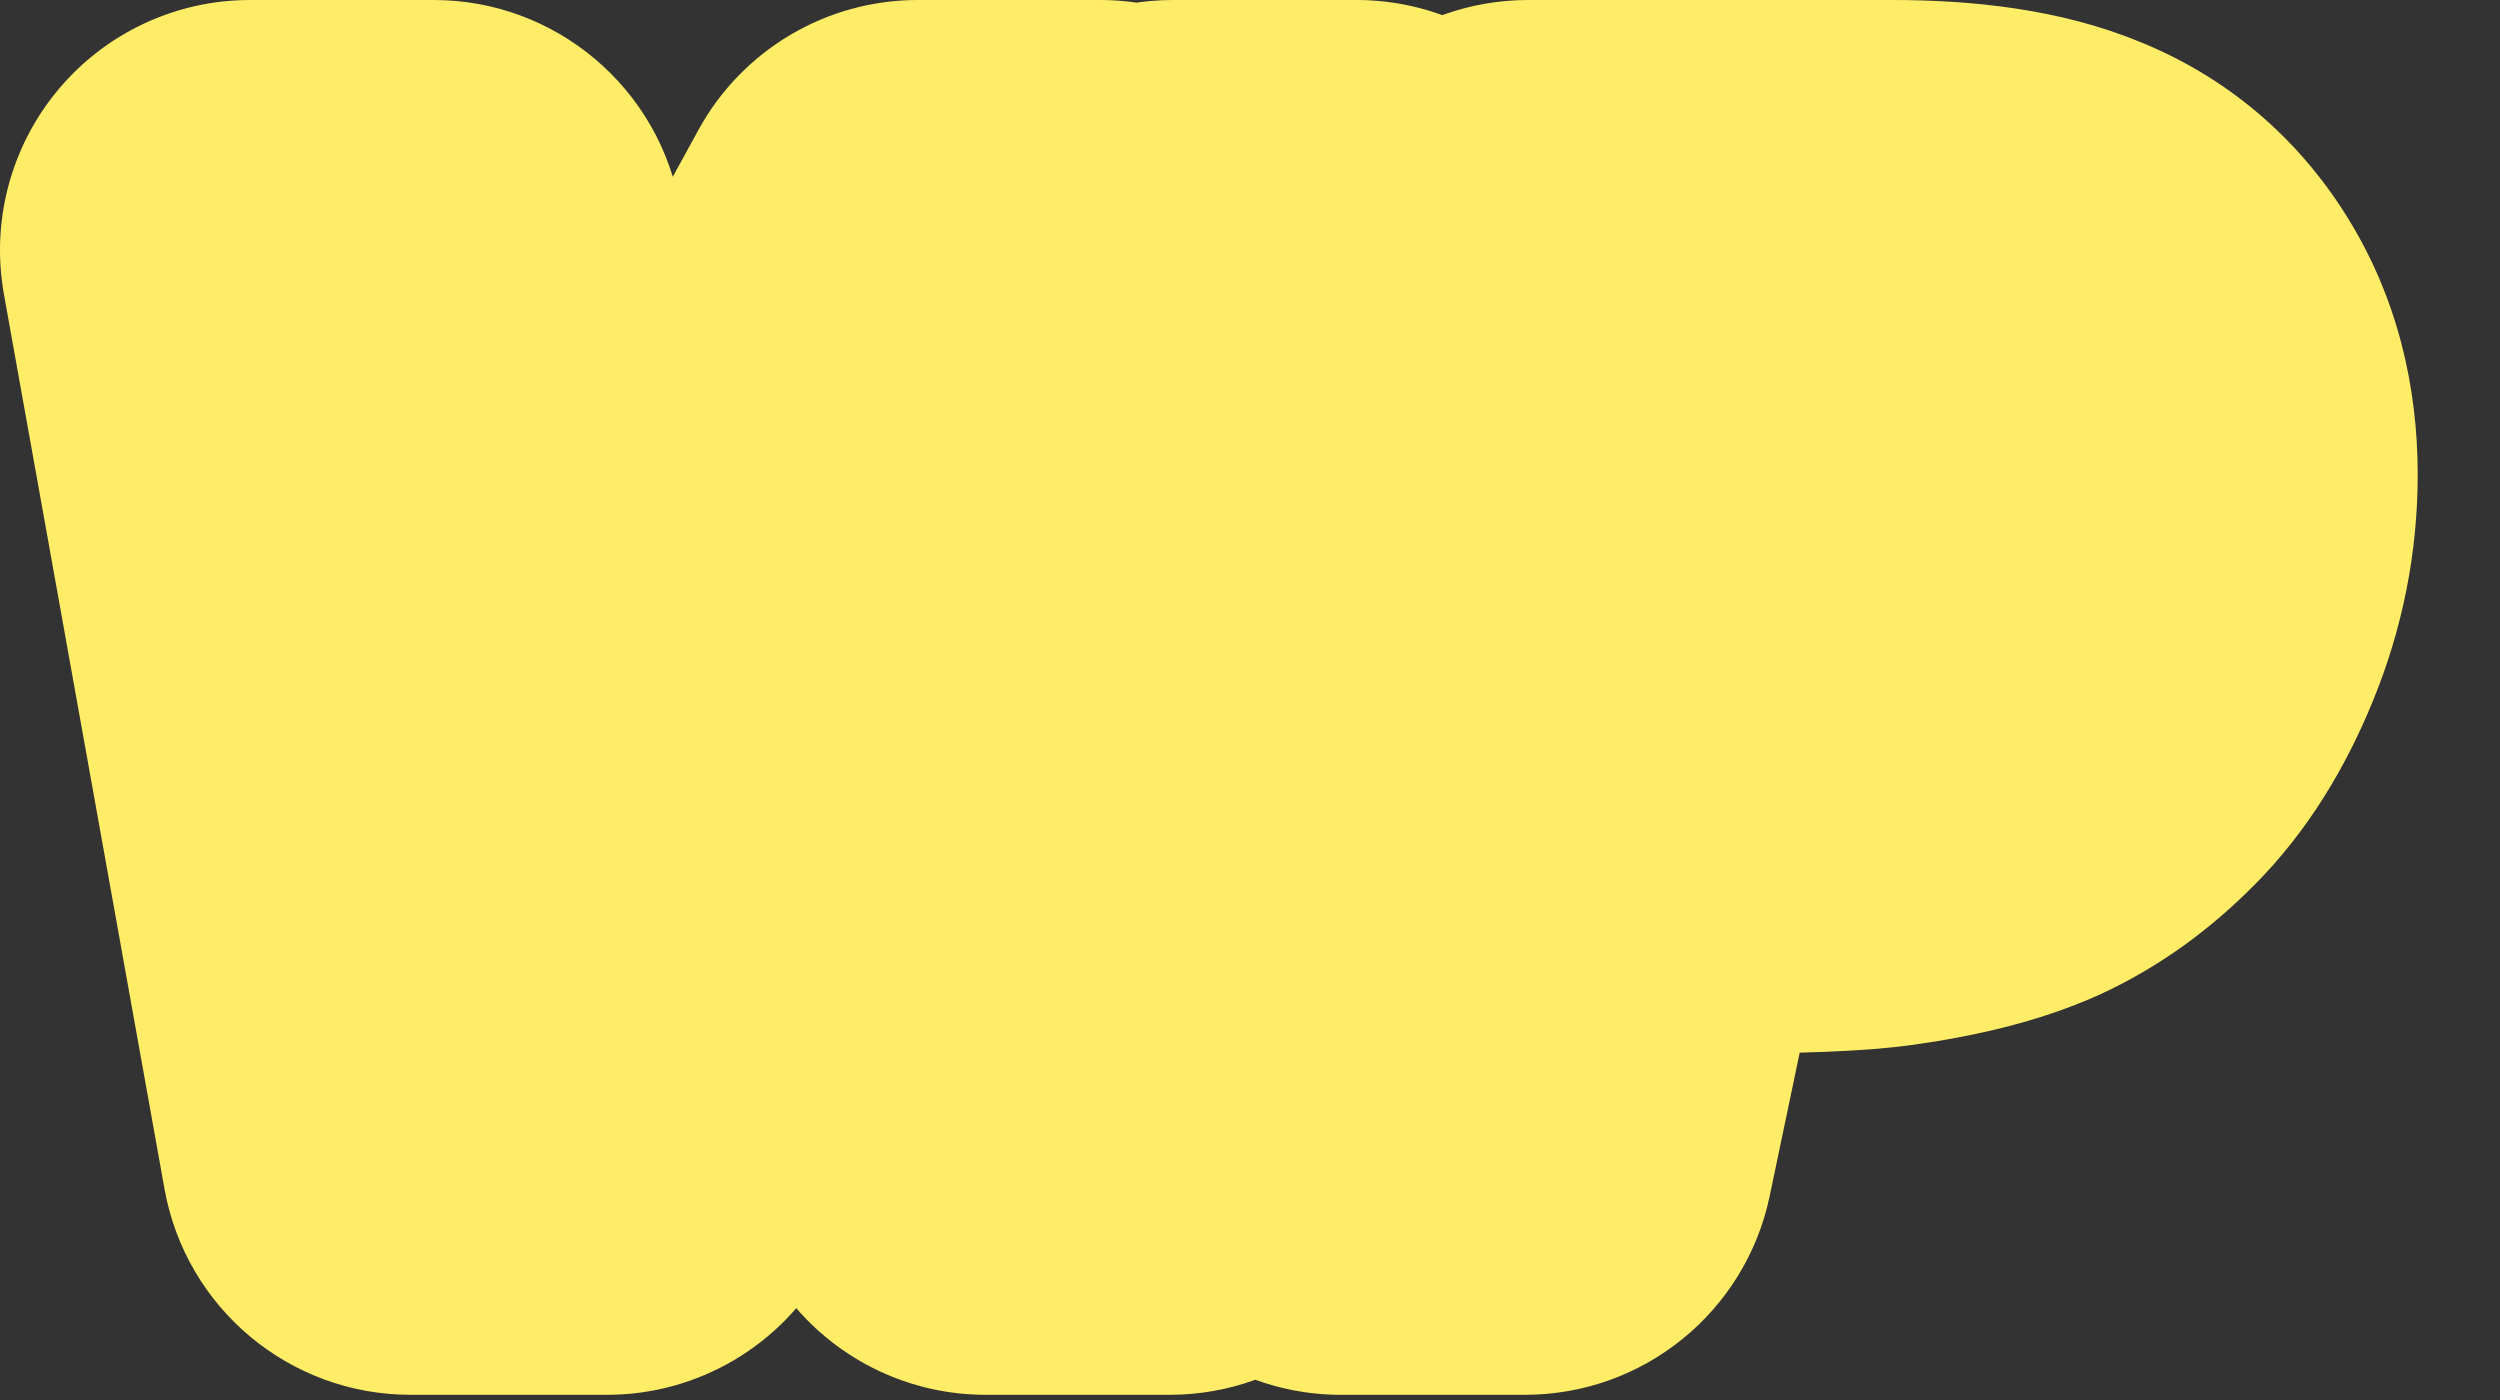
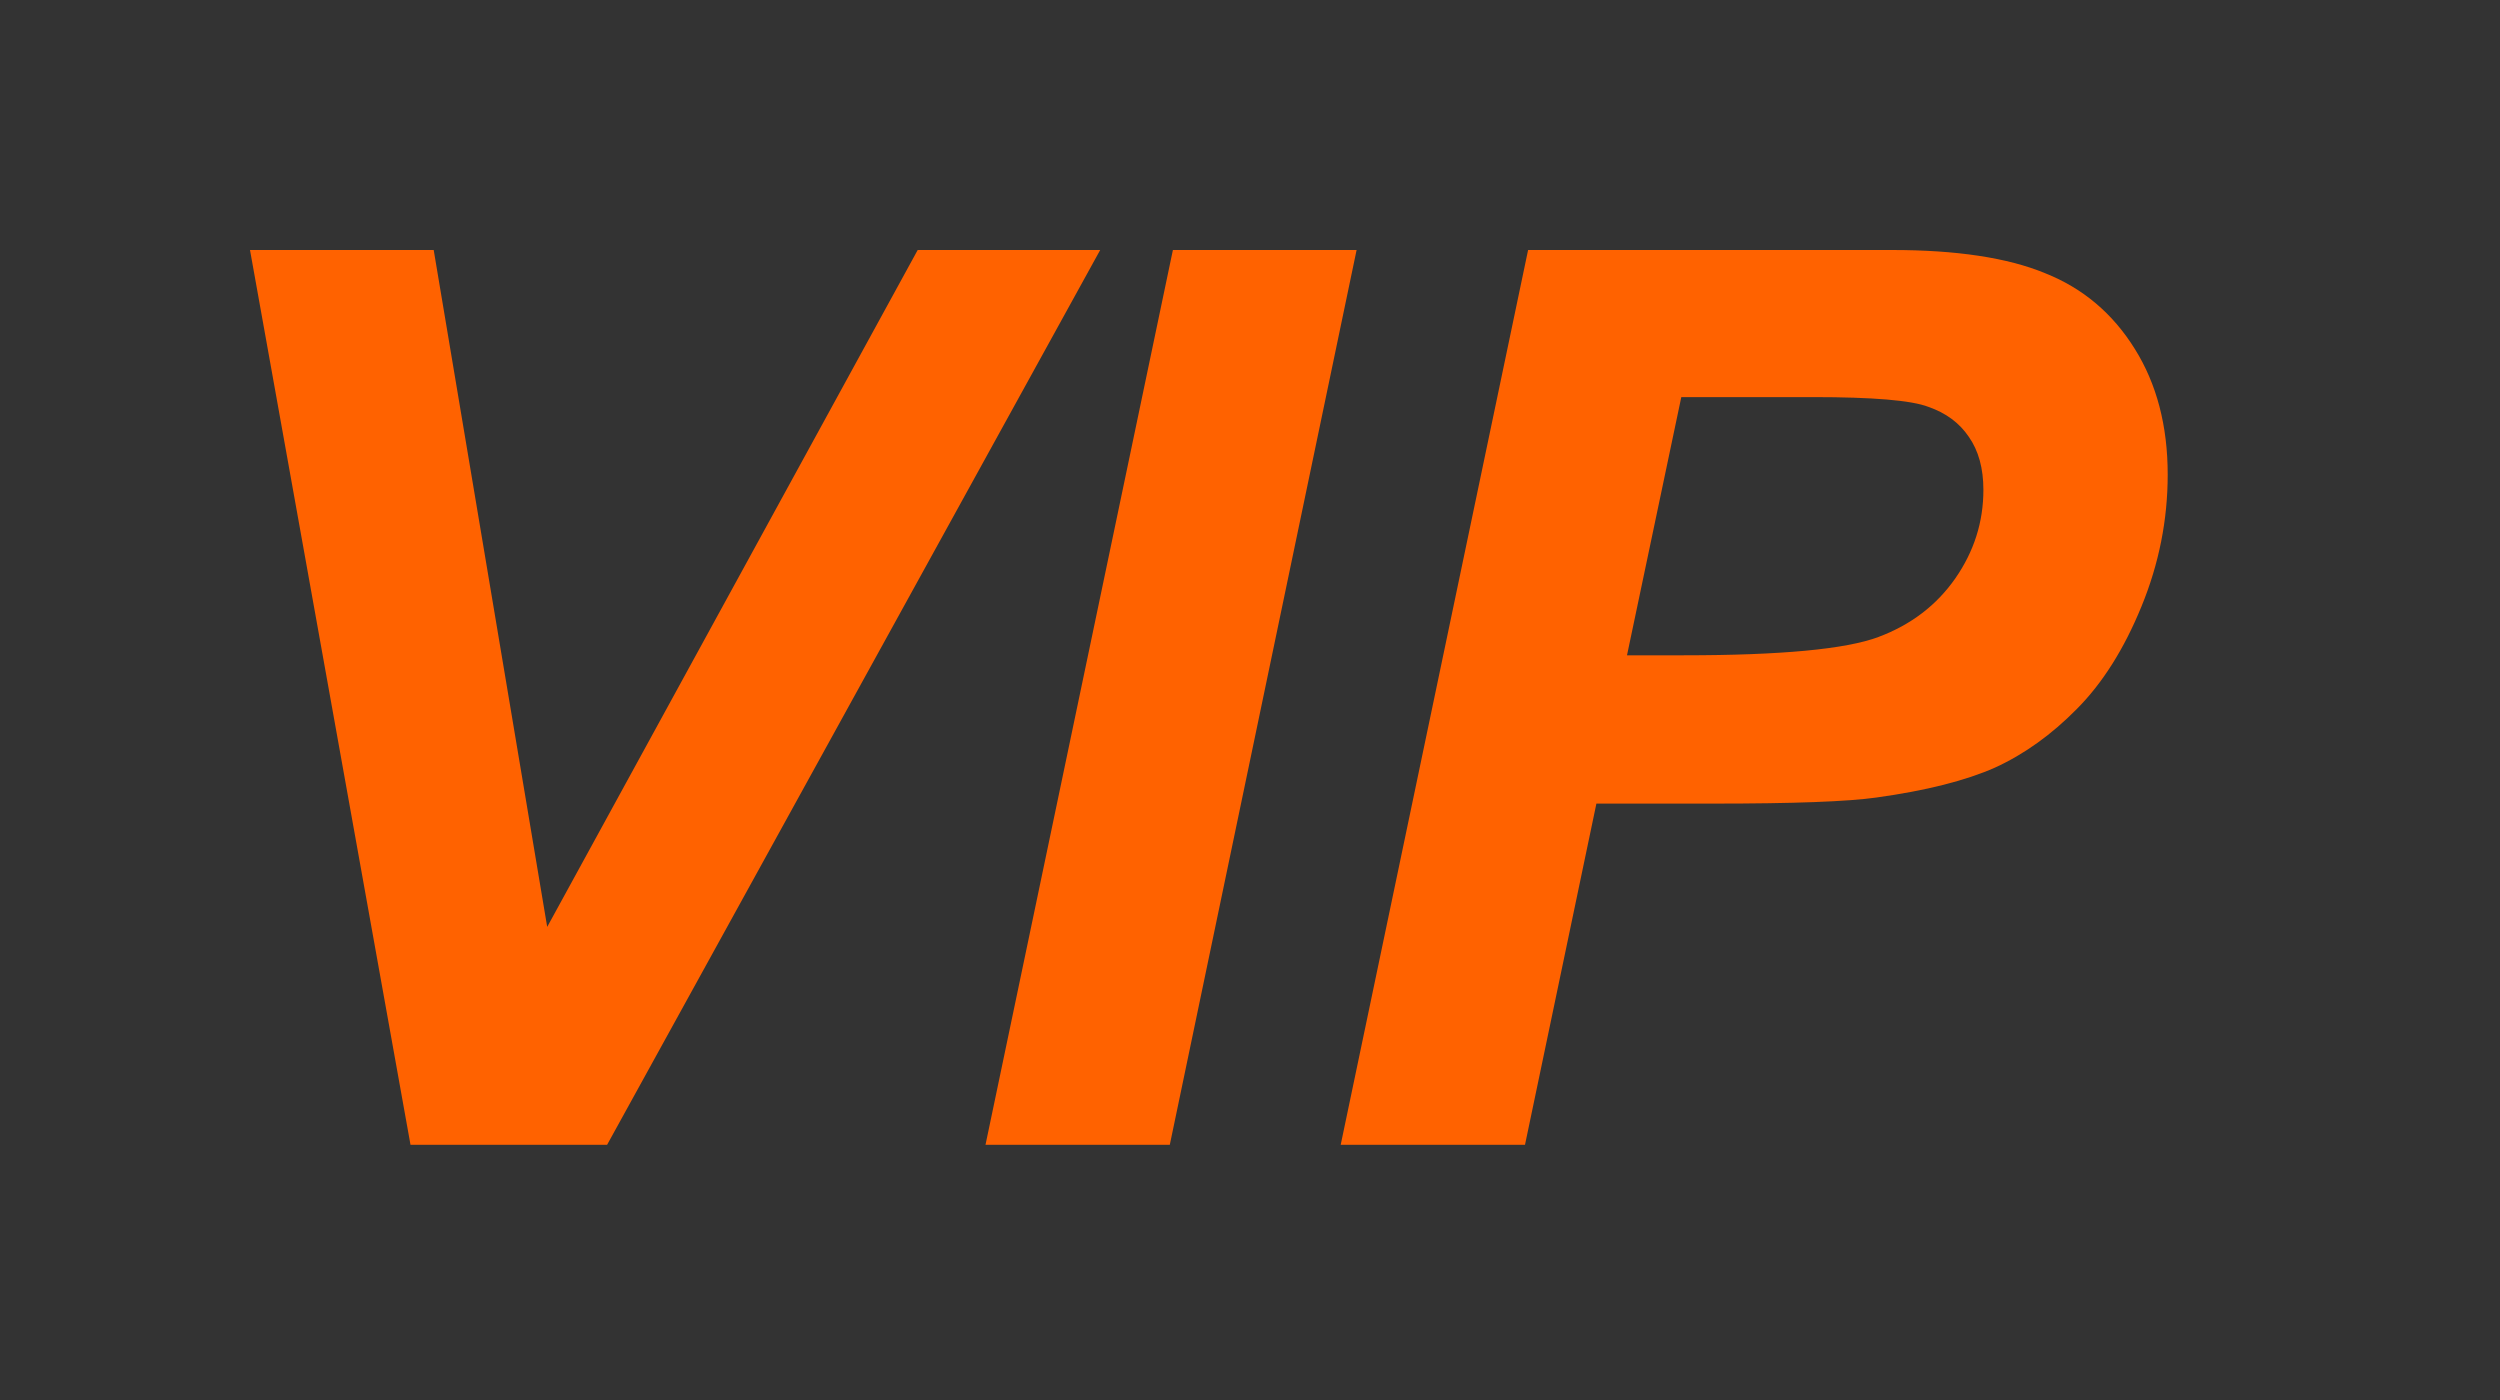
<svg xmlns="http://www.w3.org/2000/svg" width="25" height="14" viewBox="0 0 25 14" fill="none">
  <rect x="0" y="0" width="25" height="14" fill="#333333" stroke="none" />
  <mask id="path-1-outside-1_345_2263" maskUnits="userSpaceOnUse" x="-0.916" y="-0.552" width="26" height="15" fill="black">
    <rect fill="white" x="-0.916" y="-0.552" width="26" height="15" />
    <path d="M6.071 11.448H4.105L2.5 2.5H4.337L5.472 9.269L9.177 2.5H11.002L6.071 11.448ZM9.855 11.448L11.729 2.5H13.566L11.698 11.448H9.855ZM15.25 11.448H13.407L15.281 2.5H18.919C19.565 2.5 20.076 2.577 20.451 2.732C20.829 2.882 21.128 3.135 21.348 3.489C21.567 3.839 21.677 4.258 21.677 4.746C21.677 5.198 21.59 5.637 21.415 6.064C21.24 6.492 21.024 6.833 20.768 7.09C20.516 7.346 20.243 7.542 19.95 7.676C19.657 7.806 19.262 7.906 18.766 7.975C18.477 8.016 17.936 8.036 17.142 8.036H15.964L15.25 11.448ZM16.27 6.553H16.837C17.81 6.553 18.459 6.492 18.784 6.37C19.11 6.248 19.366 6.052 19.553 5.784C19.74 5.515 19.834 5.22 19.834 4.899C19.834 4.683 19.785 4.506 19.688 4.368C19.594 4.229 19.46 4.13 19.285 4.069C19.114 4.003 18.729 3.971 18.131 3.971H16.813L16.27 6.553Z" />
  </mask>
  <path d="M6.071 11.448H4.105L2.5 2.5H4.337L5.472 9.269L9.177 2.5H11.002L6.071 11.448ZM9.855 11.448L11.729 2.5H13.566L11.698 11.448H9.855ZM15.25 11.448H13.407L15.281 2.5H18.919C19.565 2.5 20.076 2.577 20.451 2.732C20.829 2.882 21.128 3.135 21.348 3.489C21.567 3.839 21.677 4.258 21.677 4.746C21.677 5.198 21.59 5.637 21.415 6.064C21.24 6.492 21.024 6.833 20.768 7.09C20.516 7.346 20.243 7.542 19.95 7.676C19.657 7.806 19.262 7.906 18.766 7.975C18.477 8.016 17.936 8.036 17.142 8.036H15.964L15.25 11.448ZM16.27 6.553H16.837C17.81 6.553 18.459 6.492 18.784 6.37C19.11 6.248 19.366 6.052 19.553 5.784C19.74 5.515 19.834 5.22 19.834 4.899C19.834 4.683 19.785 4.506 19.688 4.368C19.594 4.229 19.46 4.13 19.285 4.069C19.114 4.003 18.729 3.971 18.131 3.971H16.813L16.27 6.553Z" fill="#FF6200" />
-   <path d="M6.071 11.448V13.948C6.982 13.948 7.82 13.452 8.26 12.655L6.071 11.448ZM4.105 11.448L1.645 11.889C1.858 13.081 2.895 13.948 4.105 13.948V11.448ZM2.5 2.5V0C1.76 0 1.058 0.328 0.583 0.896C0.108 1.464 -0.091 2.213 0.039 2.941L2.5 2.5ZM4.337 2.5L6.803 2.086C6.601 0.882 5.558 0 4.337 0V2.5ZM5.472 9.269L3.007 9.682C3.183 10.733 4.006 11.556 5.056 11.734C6.107 11.911 7.154 11.404 7.665 10.469L5.472 9.269ZM9.177 2.5V0C8.264 0 7.423 0.498 6.984 1.3L9.177 2.5ZM11.002 2.5L13.192 3.707C13.618 2.932 13.604 1.99 13.155 1.229C12.705 0.467 11.886 0 11.002 0V2.5ZM6.071 11.448V8.948H4.105V11.448V13.948H6.071V11.448ZM4.105 11.448L6.566 11.006L4.961 2.059L2.5 2.5L0.039 2.941L1.645 11.889L4.105 11.448ZM2.5 2.5V5H4.337V2.5V0H2.5V2.5ZM4.337 2.5L1.872 2.914L3.007 9.682L5.472 9.269L7.938 8.855L6.803 2.086L4.337 2.5ZM5.472 9.269L7.665 10.469L11.37 3.7L9.177 2.5L6.984 1.3L3.279 8.068L5.472 9.269ZM9.177 2.5V5H11.002V2.5V0H9.177V2.5ZM11.002 2.5L8.813 1.293L3.881 10.241L6.071 11.448L8.26 12.655L13.192 3.707L11.002 2.5ZM9.855 11.448L7.408 10.935C7.254 11.672 7.44 12.44 7.914 13.024C8.389 13.608 9.102 13.948 9.855 13.948V11.448ZM11.729 2.5V0C10.545 0 9.524 0.829 9.282 1.988L11.729 2.5ZM13.566 2.5L16.013 3.011C16.167 2.274 15.98 1.507 15.506 0.923C15.031 0.339 14.318 0 13.566 0V2.5ZM11.698 11.448V13.948C12.882 13.948 13.903 13.117 14.145 11.959L11.698 11.448ZM9.855 11.448L12.302 11.96L14.175 3.012L11.729 2.5L9.282 1.988L7.408 10.935L9.855 11.448ZM11.729 2.5V5H13.566V2.5V0H11.729V2.5ZM13.566 2.5L11.118 1.989L9.251 10.937L11.698 11.448L14.145 11.959L16.013 3.011L13.566 2.5ZM11.698 11.448V8.948H9.855V11.448V13.948H11.698V11.448ZM15.25 11.448V13.948C16.434 13.948 17.455 13.118 17.697 11.96L15.25 11.448ZM13.407 11.448L10.96 10.935C10.806 11.672 10.992 12.44 11.466 13.024C11.941 13.608 12.654 13.948 13.407 13.948V11.448ZM15.281 2.5V0C14.098 0 13.076 0.829 12.834 1.988L15.281 2.5ZM20.451 2.732L19.496 5.043C19.506 5.047 19.516 5.051 19.526 5.055L20.451 2.732ZM21.348 3.489L19.224 4.807L19.23 4.818L21.348 3.489ZM20.768 7.09L19 5.322C18.995 5.327 18.991 5.332 18.986 5.336L20.768 7.09ZM19.95 7.676L20.965 9.96C20.974 9.956 20.983 9.952 20.992 9.948L19.95 7.676ZM18.766 7.975L18.421 5.499L18.417 5.499L18.766 7.975ZM15.964 8.036V5.536C14.781 5.536 13.76 6.366 13.517 7.524L15.964 8.036ZM16.27 6.553L13.823 6.038C13.668 6.775 13.854 7.543 14.328 8.128C14.803 8.713 15.516 9.053 16.27 9.053V6.553ZM19.688 4.368L17.617 5.768C17.626 5.782 17.636 5.796 17.645 5.809L19.688 4.368ZM19.285 4.069L18.395 6.405C18.417 6.413 18.439 6.421 18.461 6.429L19.285 4.069ZM16.813 3.971V1.471C15.63 1.471 14.61 2.299 14.366 3.456L16.813 3.971ZM15.25 11.448V8.948H13.407V11.448V13.948H15.25V11.448ZM13.407 11.448L15.854 11.96L17.728 3.012L15.281 2.5L12.834 1.988L10.96 10.935L13.407 11.448ZM15.281 2.5V5H18.919V2.5V0H15.281V2.5ZM18.919 2.5V5C19.146 5 19.307 5.014 19.413 5.03C19.52 5.046 19.538 5.06 19.496 5.043L20.451 2.732L21.405 0.421C20.601 0.089 19.72 0 18.919 0V2.5ZM20.451 2.732L19.526 5.055C19.476 5.035 19.411 4.999 19.347 4.945C19.283 4.891 19.243 4.839 19.224 4.807L21.348 3.489L23.472 2.17C22.977 1.373 22.262 0.762 21.375 0.409L20.451 2.732ZM21.348 3.489L19.23 4.818C19.215 4.794 19.203 4.771 19.194 4.749C19.185 4.727 19.179 4.71 19.177 4.699C19.171 4.678 19.177 4.689 19.177 4.746H21.677H24.177C24.177 3.874 23.977 2.975 23.465 2.159L21.348 3.489ZM21.677 4.746H19.177C19.177 4.866 19.156 4.984 19.101 5.117L21.415 6.064L23.728 7.012C24.024 6.291 24.177 5.53 24.177 4.746H21.677ZM21.415 6.064L19.101 5.117C19.019 5.318 18.967 5.355 19 5.322L20.768 7.09L22.536 8.858C23.081 8.312 23.461 7.665 23.728 7.012L21.415 6.064ZM20.768 7.09L18.986 5.336C18.953 5.37 18.93 5.388 18.918 5.396C18.907 5.405 18.904 5.405 18.908 5.403L19.95 7.676L20.992 9.948C21.591 9.674 22.109 9.291 22.55 8.843L20.768 7.09ZM19.95 7.676L18.935 5.391C18.948 5.386 18.916 5.401 18.822 5.424C18.73 5.448 18.599 5.474 18.421 5.499L18.766 7.975L19.111 10.451C19.724 10.366 20.374 10.223 20.965 9.96L19.95 7.676ZM18.766 7.975L18.417 5.499C18.418 5.499 18.388 5.503 18.319 5.508C18.252 5.513 18.163 5.518 18.049 5.522C17.821 5.531 17.521 5.536 17.142 5.536V8.036V10.536C17.919 10.536 18.628 10.519 19.115 10.45L18.766 7.975ZM17.142 8.036V5.536H15.964V8.036V10.536H17.142V8.036ZM15.964 8.036L13.517 7.524L12.803 10.936L15.25 11.448L17.697 11.96L18.411 8.548L15.964 8.036ZM16.27 6.553V9.053H16.837V6.553V4.053H16.27V6.553ZM16.837 6.553V9.053C17.368 9.053 17.857 9.036 18.287 8.996C18.676 8.959 19.184 8.89 19.662 8.71L18.784 6.37L17.906 4.029C18.004 3.992 18.052 3.986 18.018 3.993C17.99 3.998 17.927 4.008 17.819 4.018C17.6 4.039 17.279 4.053 16.837 4.053V6.553ZM18.784 6.37L19.662 8.71C20.431 8.422 21.109 7.924 21.604 7.213L19.553 5.784L17.502 4.354C17.555 4.279 17.624 4.205 17.706 4.143C17.786 4.082 17.859 4.047 17.906 4.029L18.784 6.37ZM19.553 5.784L21.604 7.213C22.078 6.533 22.334 5.741 22.334 4.899H19.834H17.334C17.334 4.813 17.347 4.711 17.381 4.605C17.415 4.499 17.46 4.415 17.502 4.354L19.553 5.784ZM19.834 4.899H22.334C22.334 4.308 22.198 3.589 21.73 2.926L19.688 4.368L17.645 5.809C17.373 5.423 17.334 5.058 17.334 4.899H19.834ZM19.688 4.368L21.758 2.967C21.33 2.334 20.733 1.926 20.108 1.708L19.285 4.069L18.461 6.429C18.186 6.333 17.858 6.125 17.617 5.768L19.688 4.368ZM19.285 4.069L20.175 1.732C19.742 1.567 19.305 1.523 19.079 1.504C18.79 1.48 18.467 1.471 18.131 1.471V3.971V6.471C18.393 6.471 18.562 6.478 18.657 6.486C18.704 6.49 18.709 6.493 18.683 6.488C18.67 6.486 18.639 6.48 18.595 6.469C18.553 6.458 18.483 6.438 18.395 6.405L19.285 4.069ZM18.131 3.971V1.471H16.813V3.971V6.471H18.131V3.971ZM16.813 3.971L14.366 3.456L13.823 6.038L16.27 6.553L18.716 7.067L19.259 4.486L16.813 3.971Z" fill="#FFED68" mask="url(#path-1-outside-1_345_2263)" />
</svg>